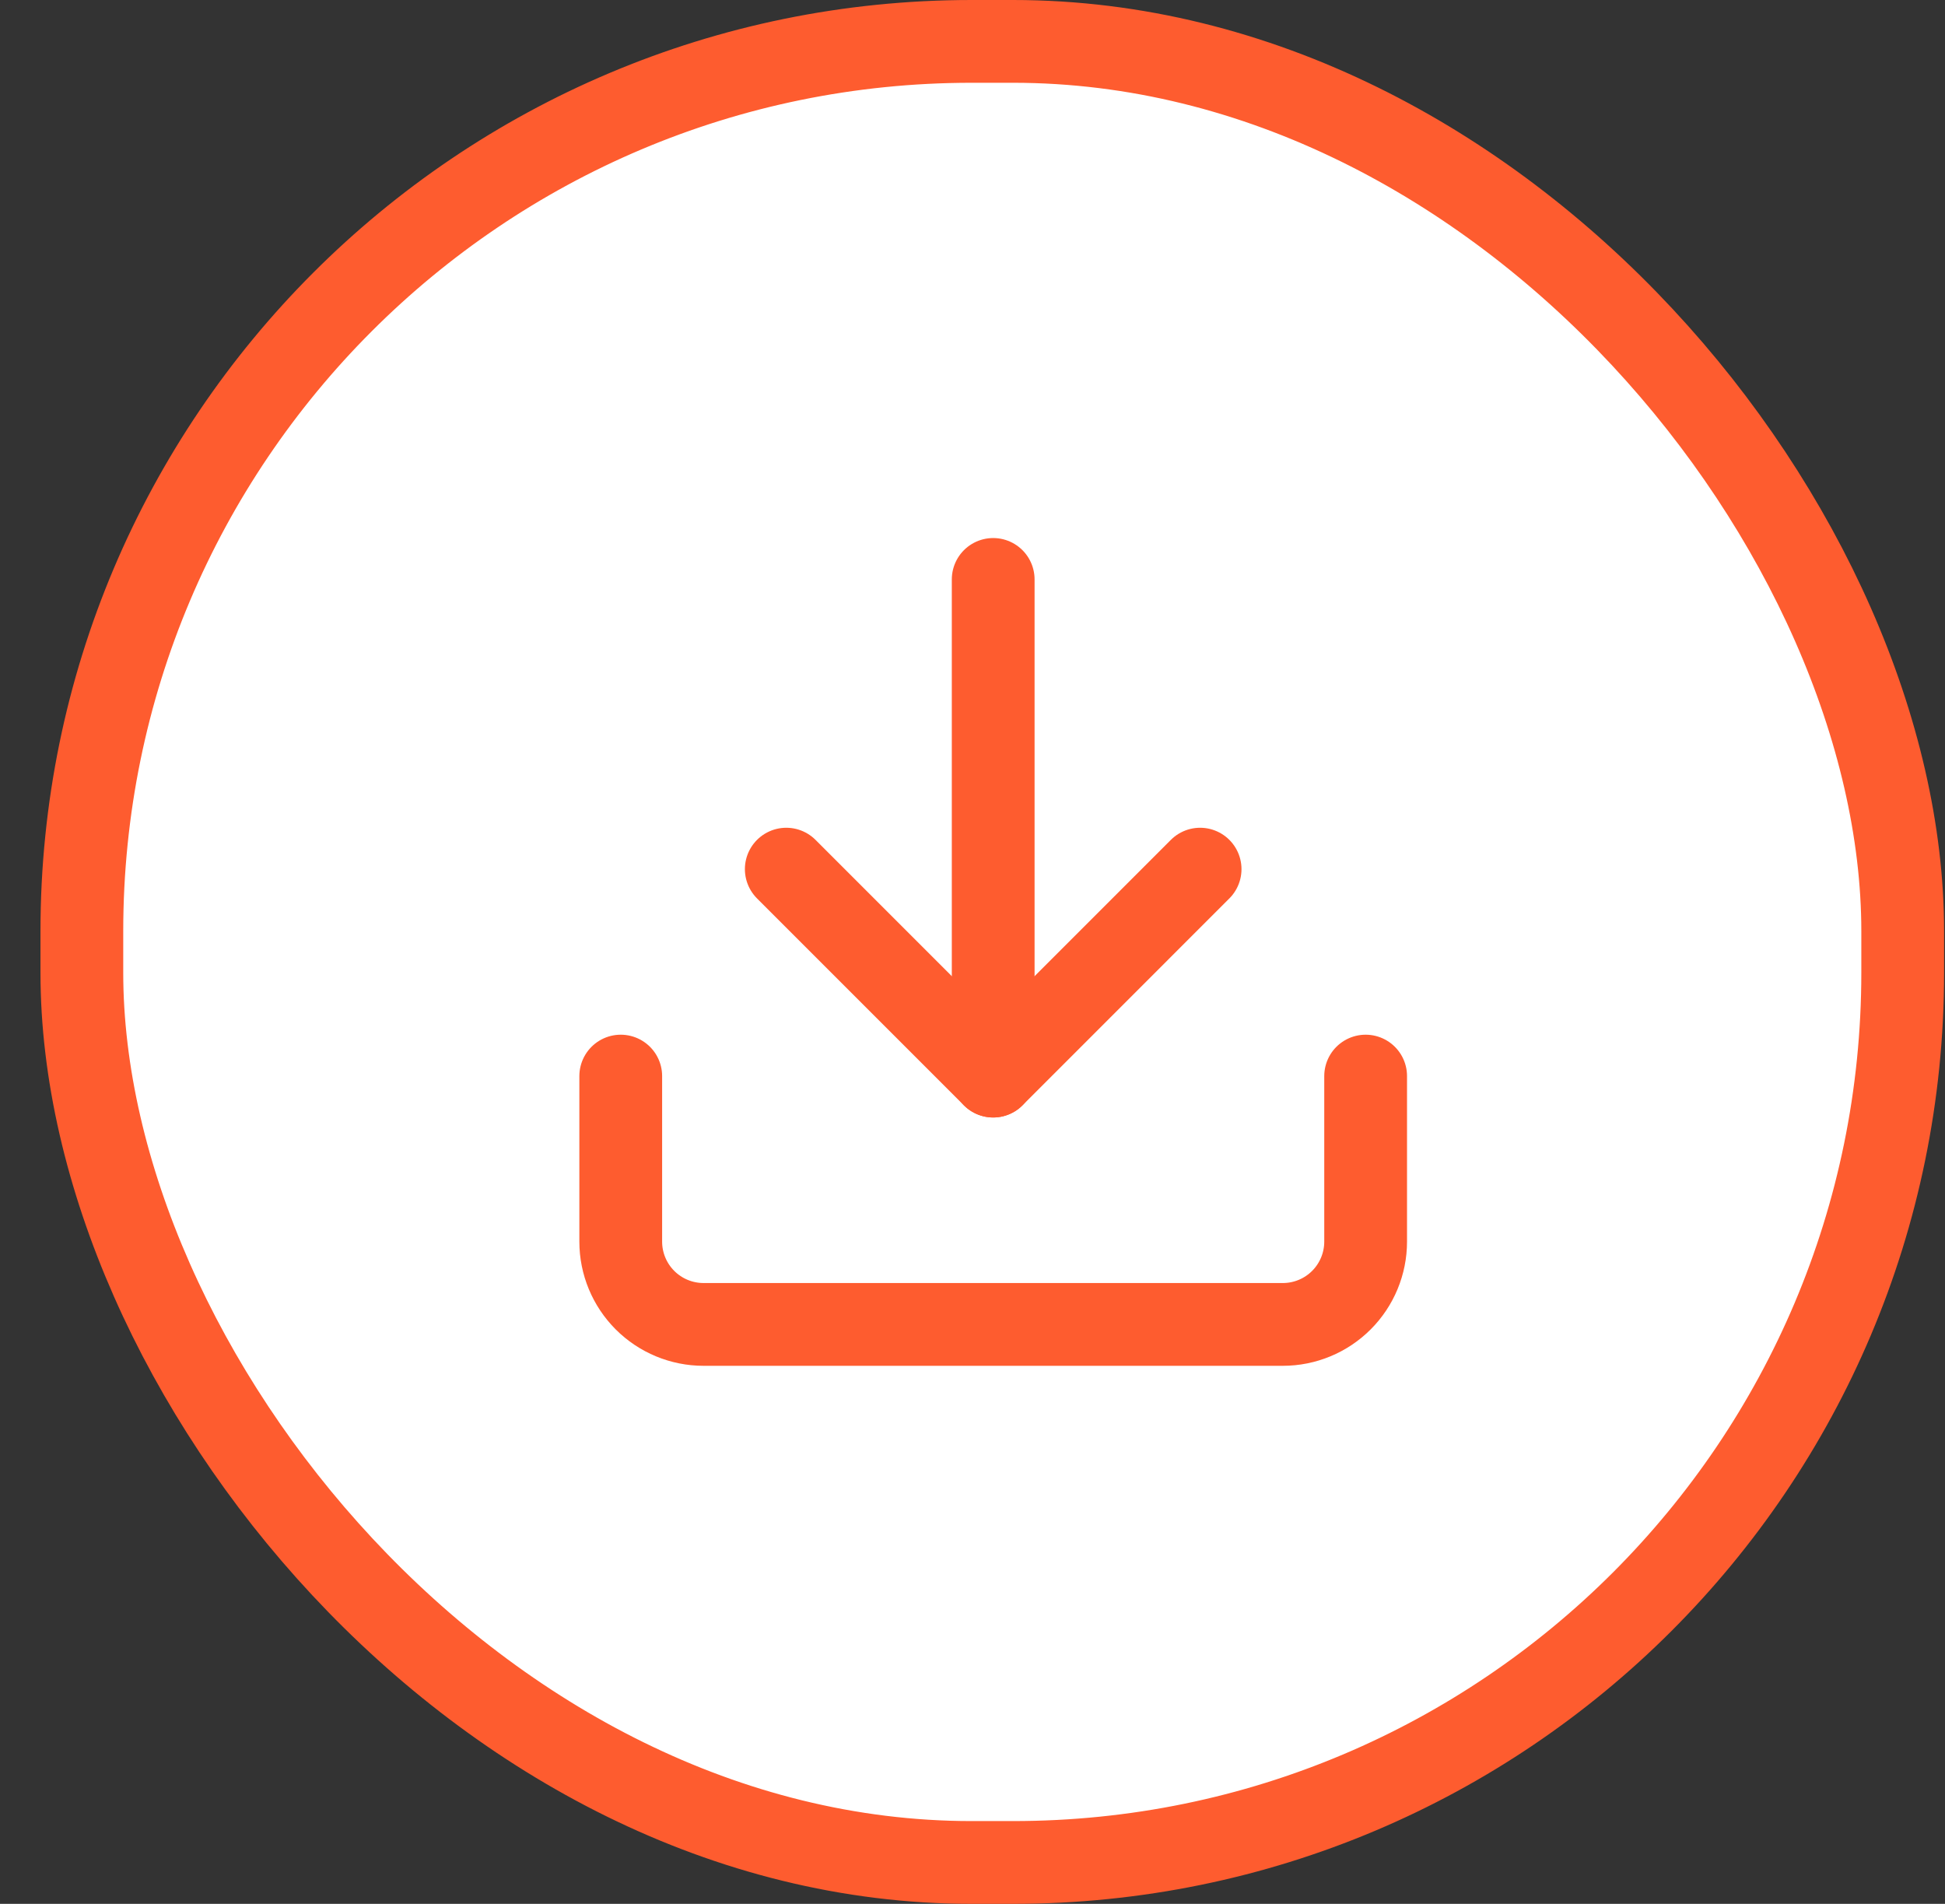
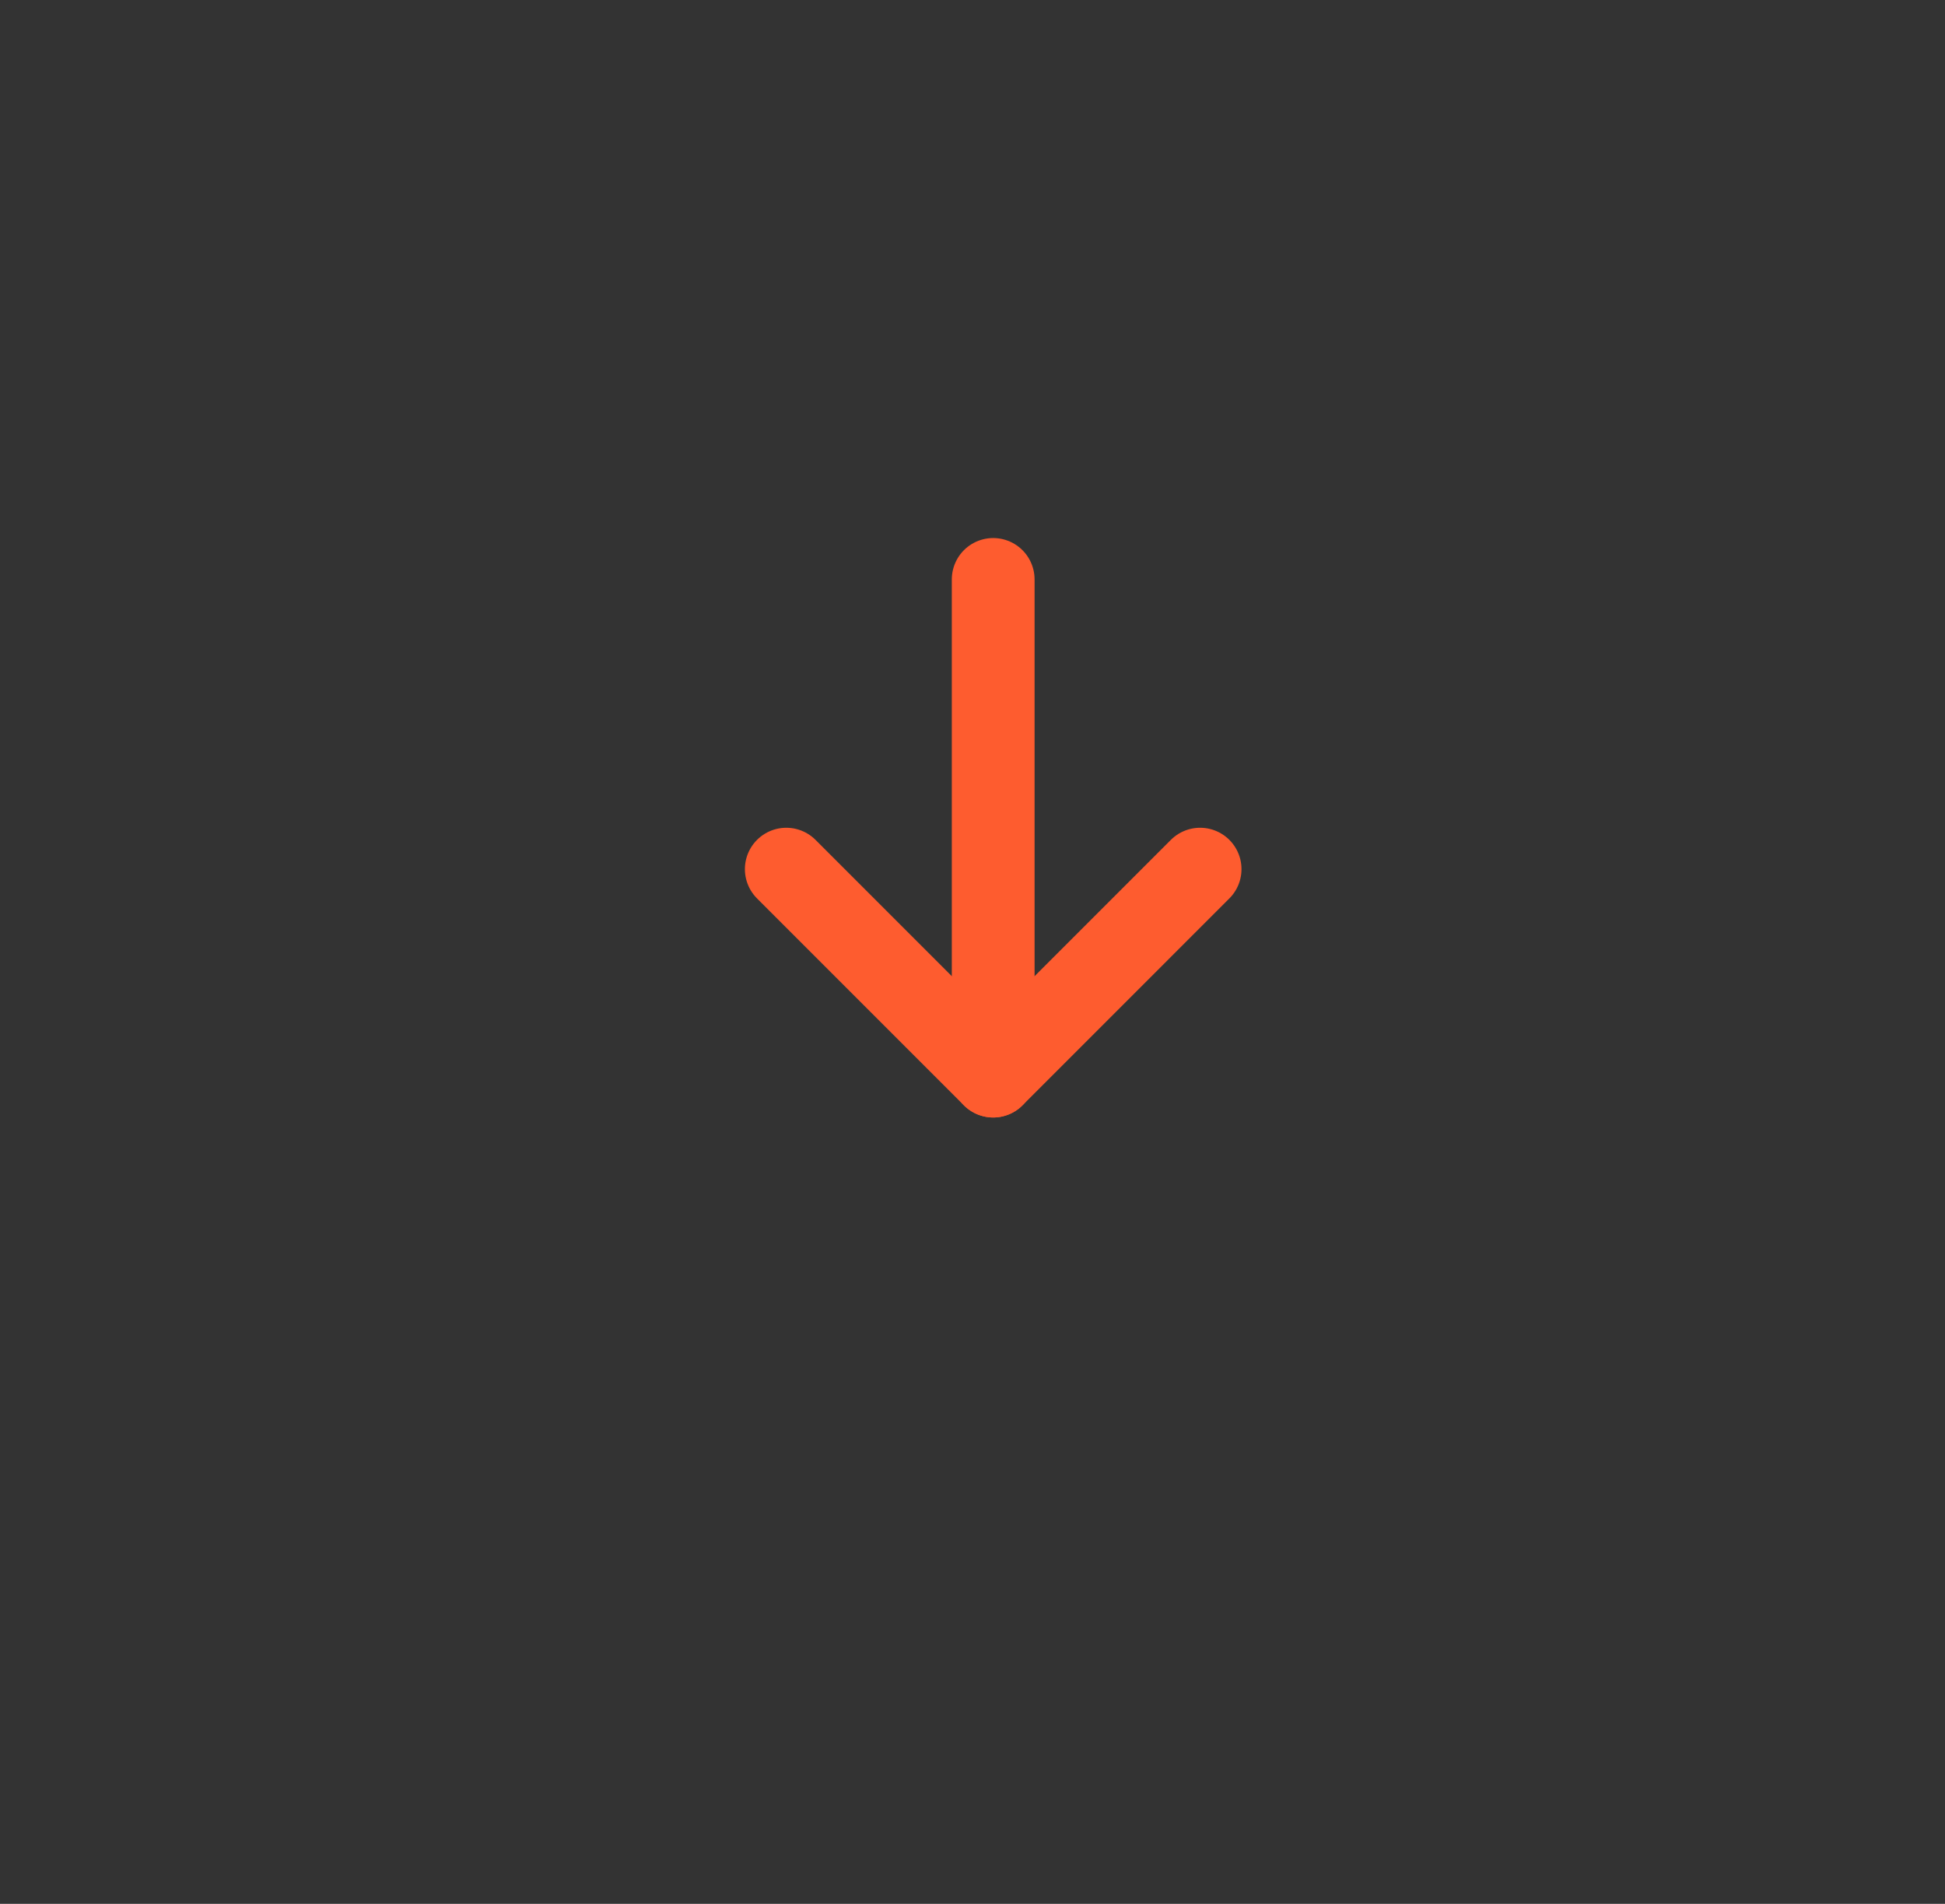
<svg xmlns="http://www.w3.org/2000/svg" width="47" height="46" viewBox="0 0 47 46" fill="none">
  <rect x="0" y="0" width="47" height="46" fill="#333333" stroke="none" />
-   <rect x="1.978" y="1" width="44" height="44" rx="21.5" fill="white" stroke="#FE5C2F" stroke-width="2" />
-   <path d="M33 26V30C33 30.53 32.789 31.039 32.414 31.414C32.039 31.789 31.53 32 31 32H17C16.47 32 15.961 31.789 15.586 31.414C15.211 31.039 15 30.53 15 30V26" stroke="#FE5C2F" stroke-width="2" stroke-linecap="round" stroke-linejoin="round" />
  <path d="M19 21L24 26L29 21" stroke="#FE5C2F" stroke-width="2" stroke-linecap="round" stroke-linejoin="round" />
  <path d="M24 26V14" stroke="#FE5C2F" stroke-width="2" stroke-linecap="round" stroke-linejoin="round" />
</svg>